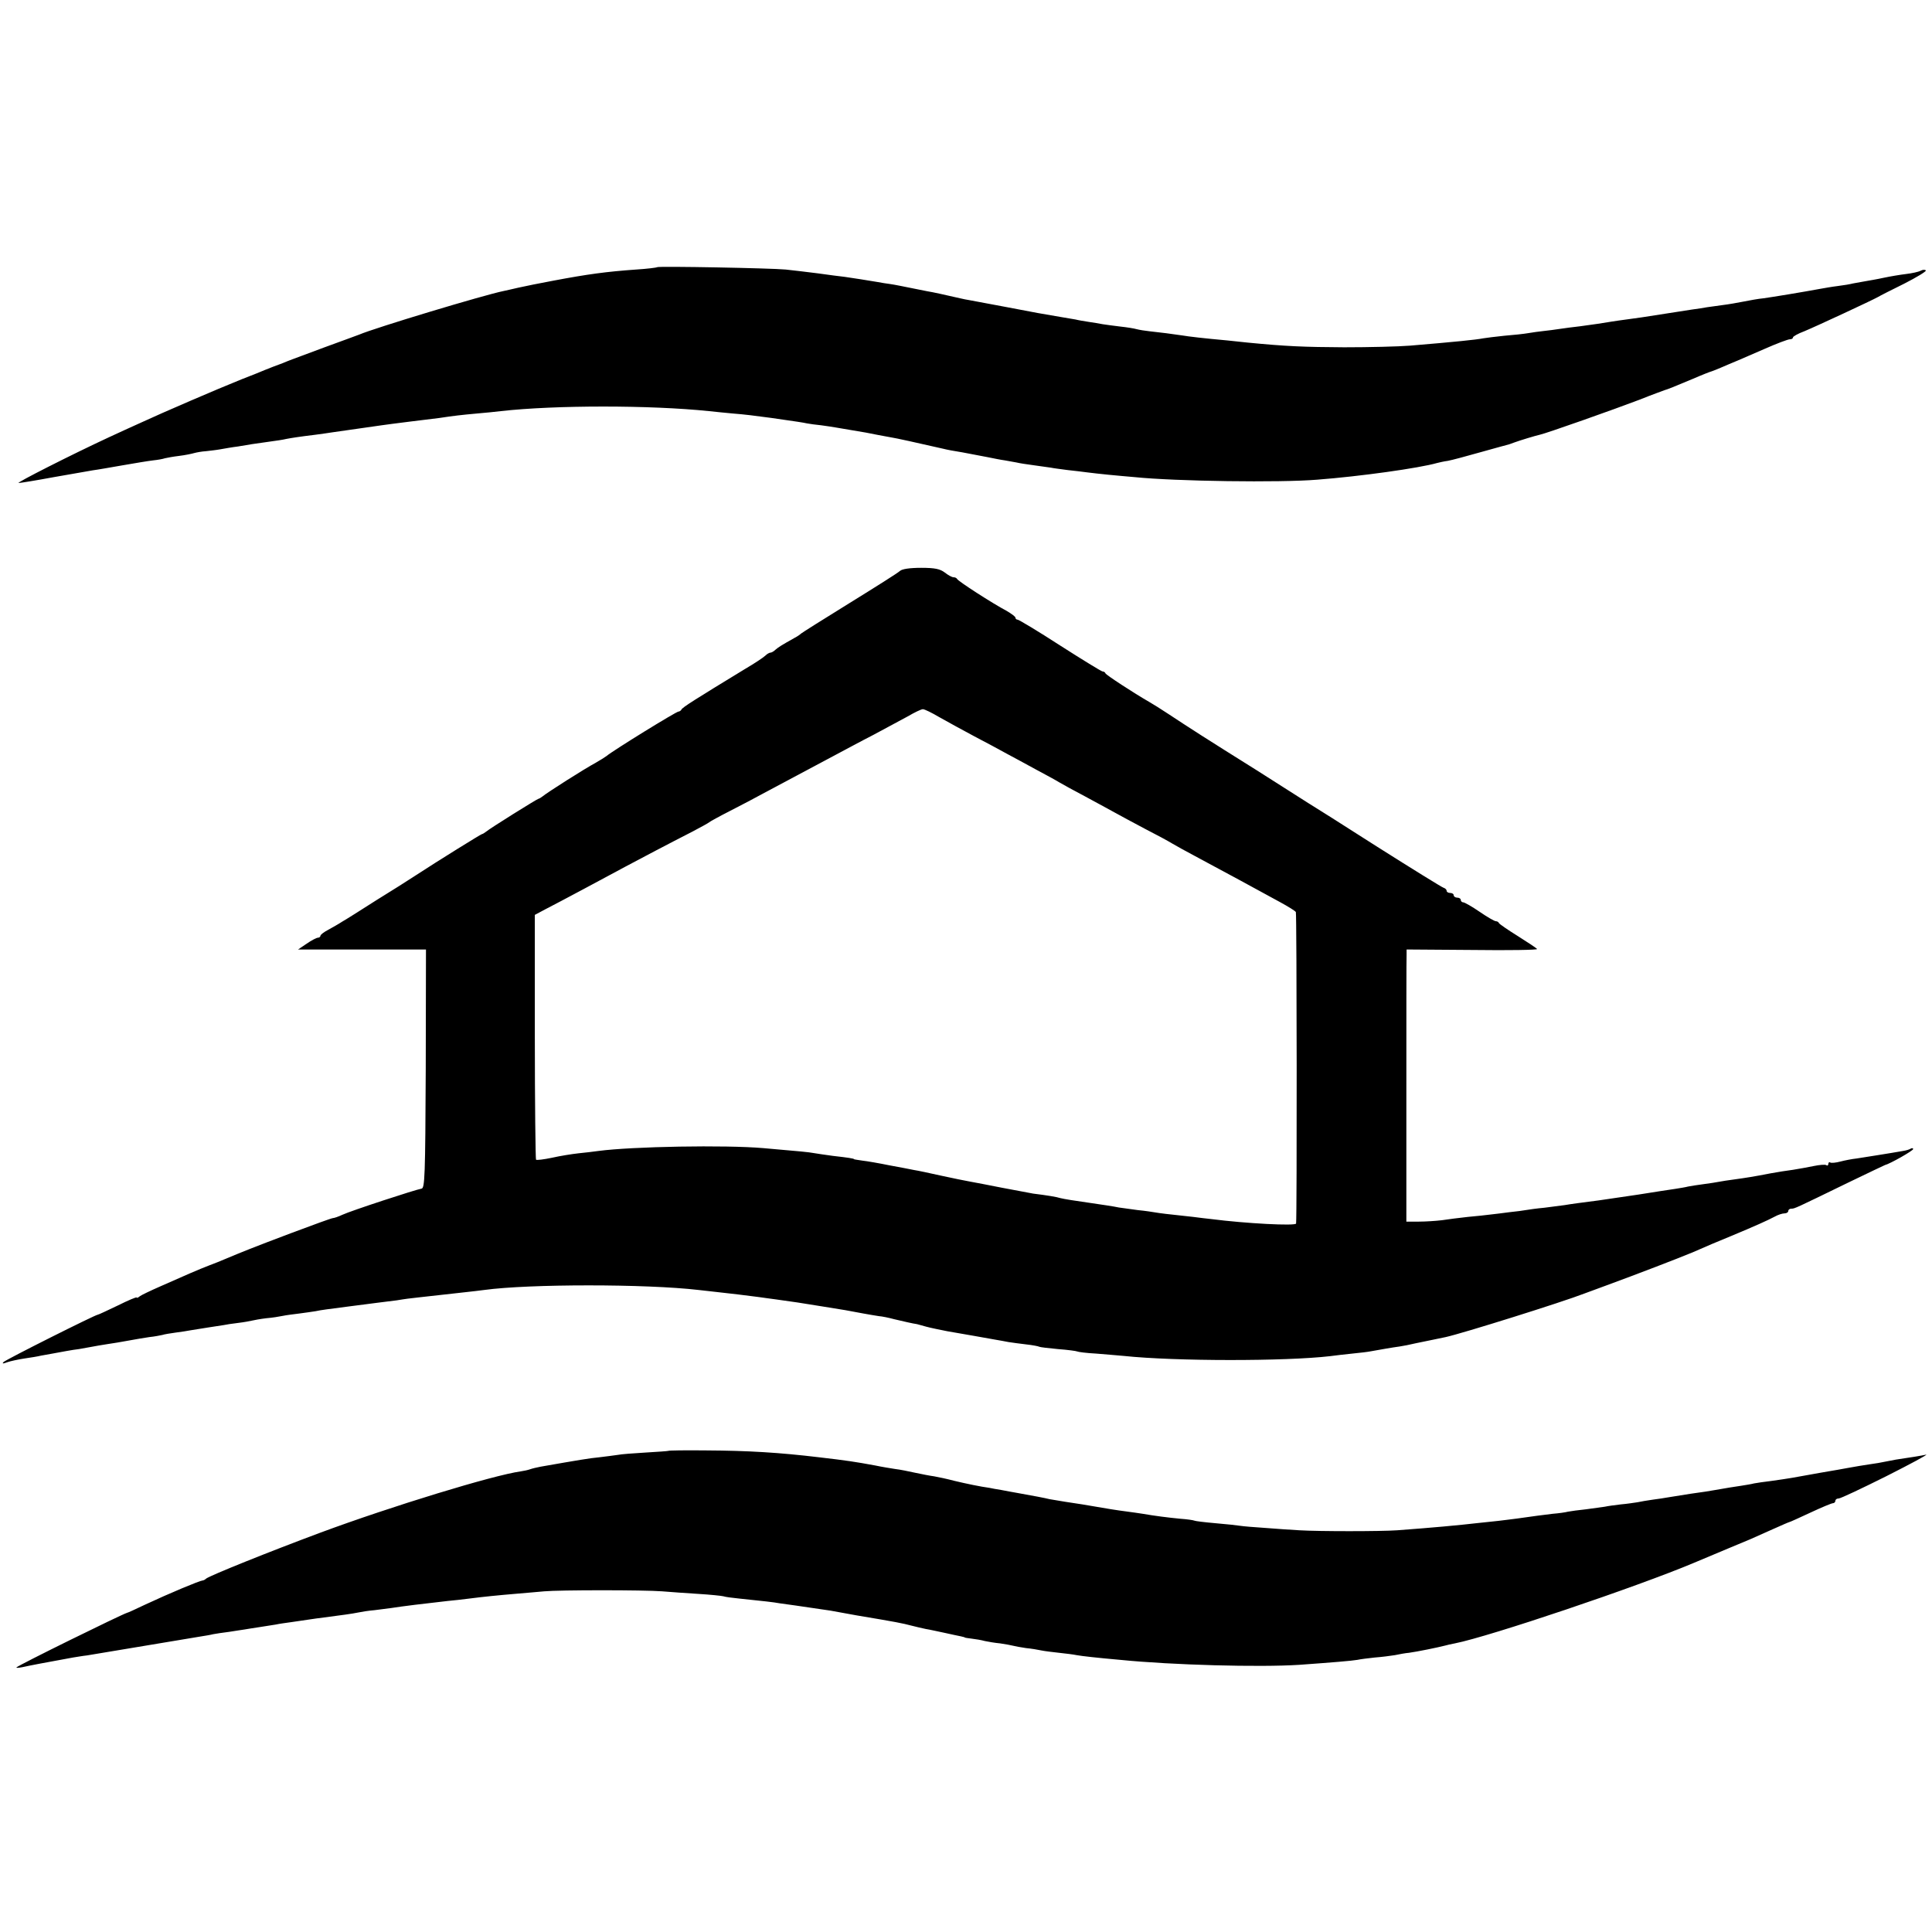
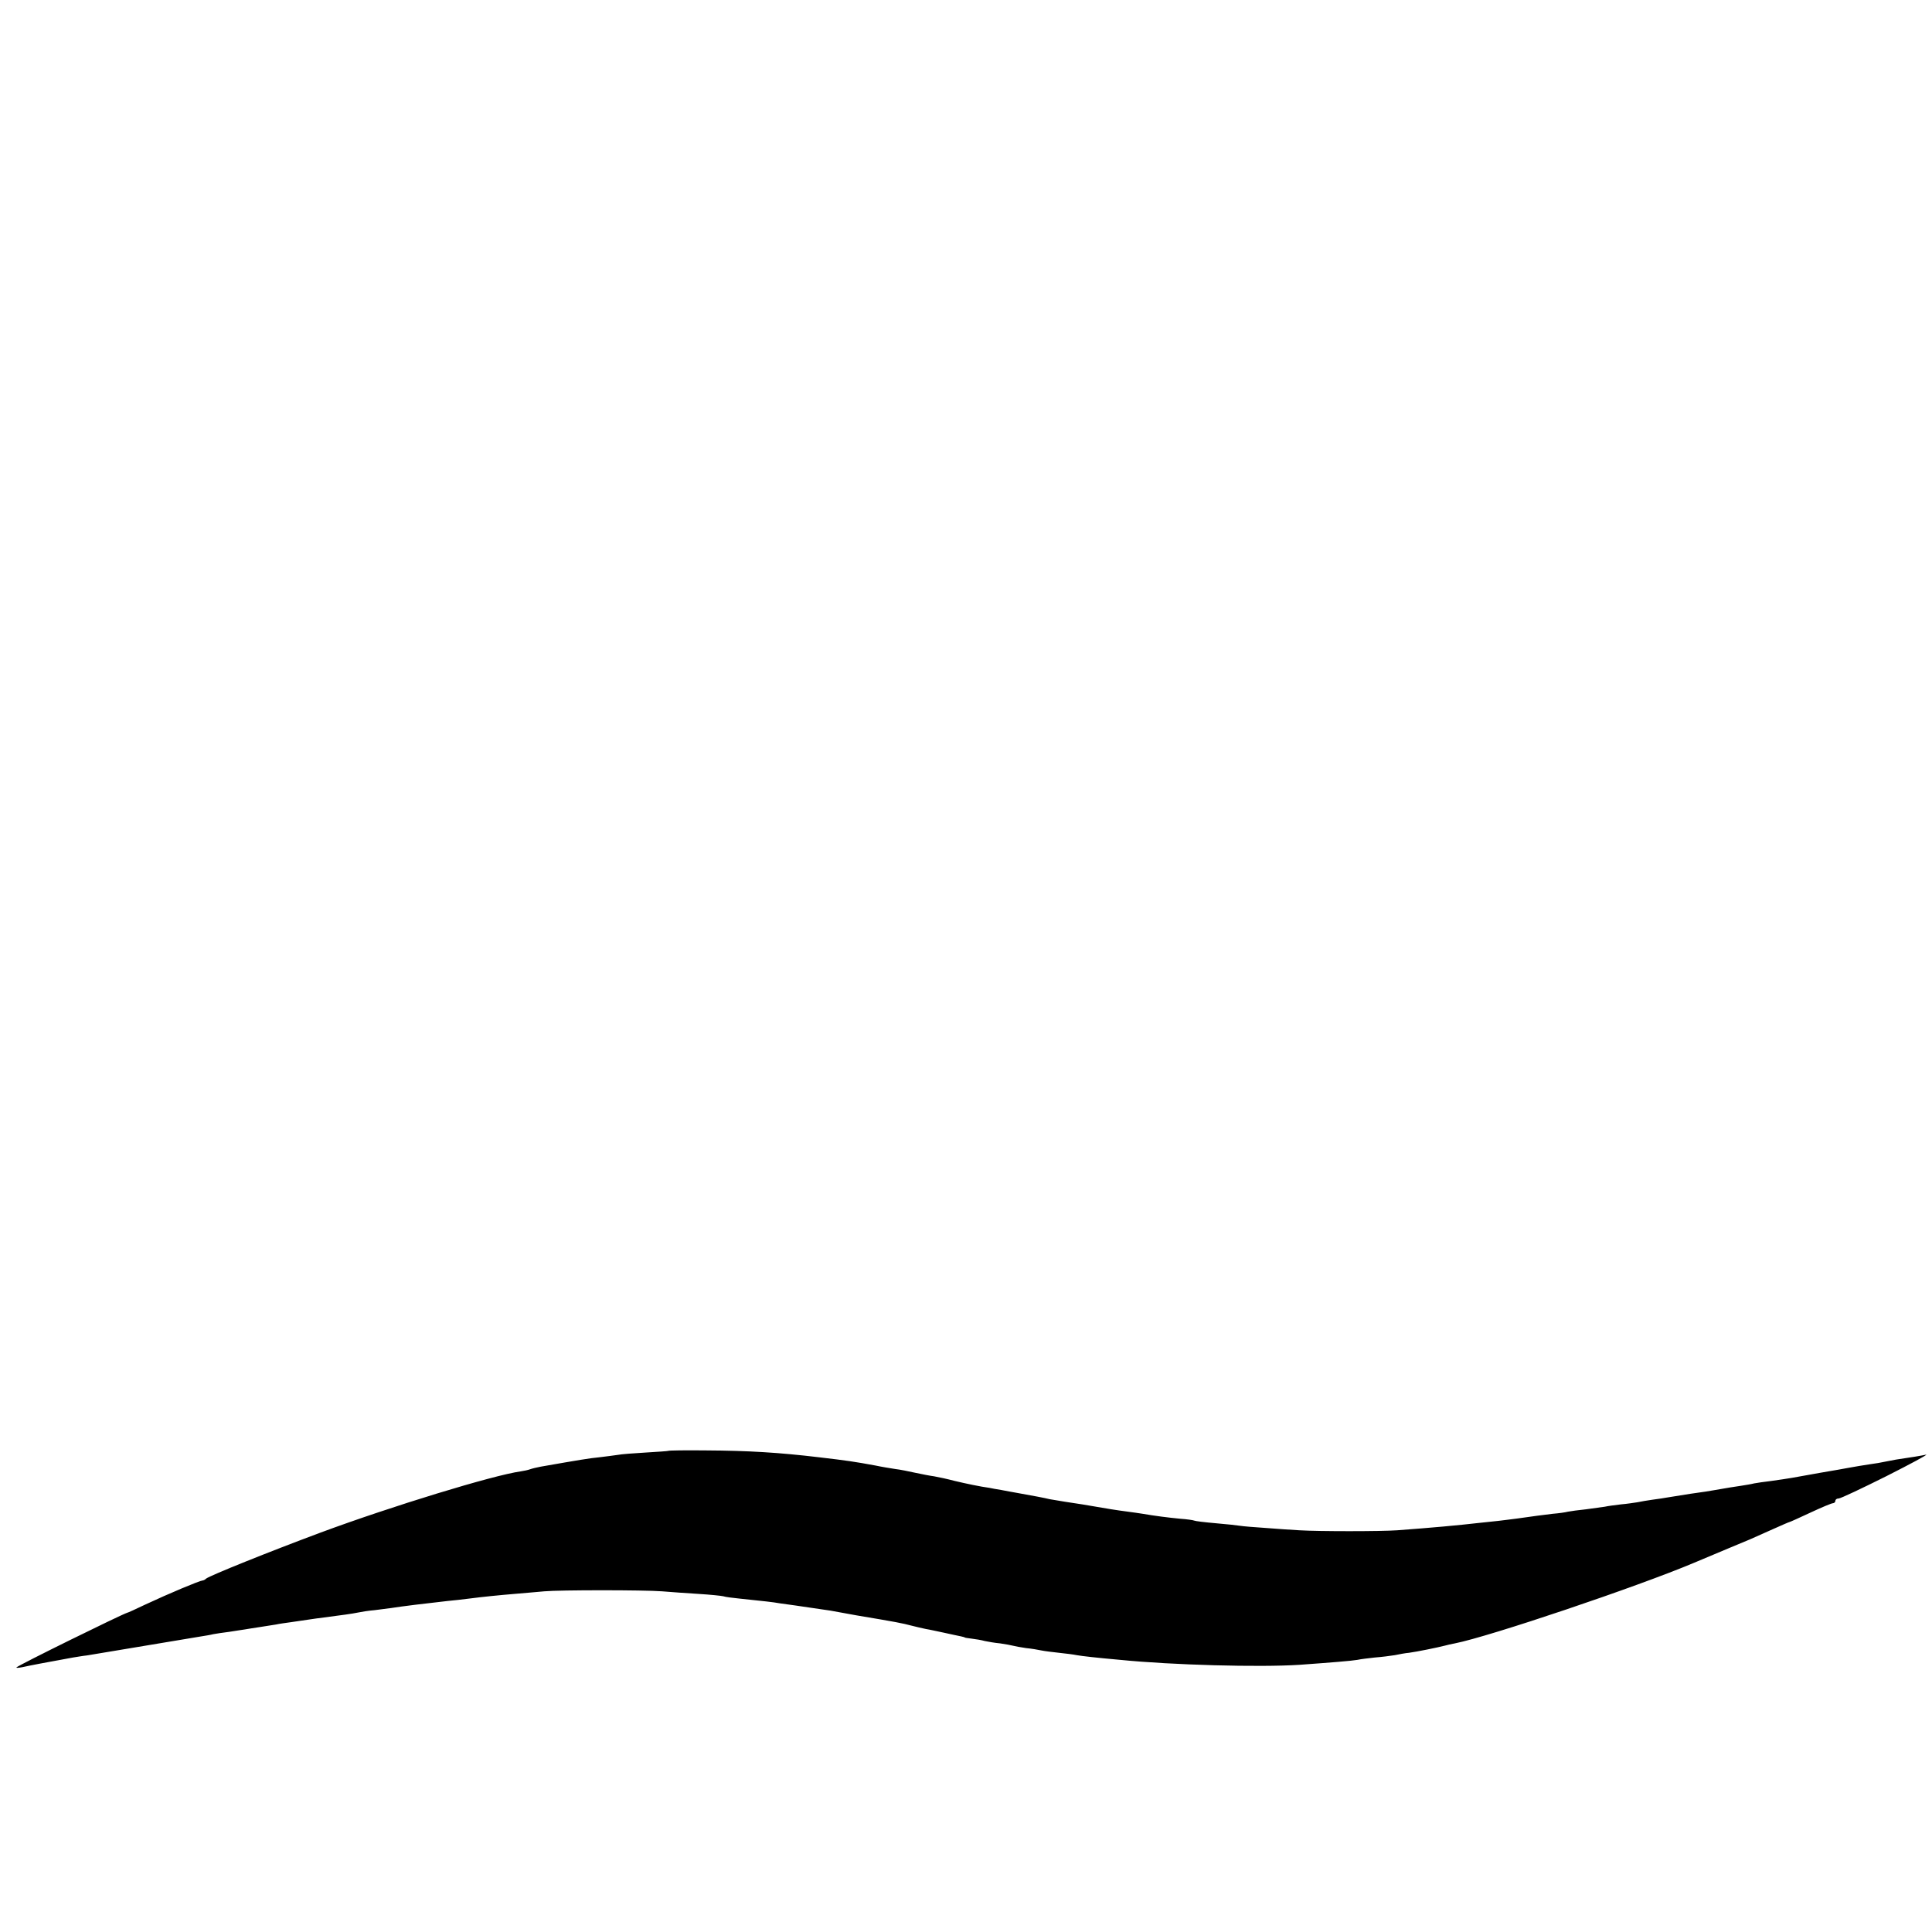
<svg xmlns="http://www.w3.org/2000/svg" version="1.0" width="820pt" height="820pt" viewBox="0 0 820 820" preserveAspectRatio="xMidYMid meet">
  <g transform="translate(0,820) scale(0.1,-0.1)" fill="#000000" stroke="none">
-     <path d="M2789 7066 c-2 -2 -42 -7 -89 -10 -127 -9 -207 -20 -350 -47 -79 -15 -99 -19 -150 -30 -25 -6 -53 -12 -62 -14 -84 -17 -545 -156 -613 -185 -11 -4 -78 -29 -150 -55 -71 -27 -141 -52 -155 -58 -14 -6 -27 -11 -30 -12 -11 -4 -46 -17 -65 -25 -11 -5 -56 -23 -100 -40 -100 -40 -339 -143 -425 -183 -36 -16 -99 -45 -140 -64 -153 -71 -394 -193 -381 -193 7 0 75 11 150 25 75 13 150 26 166 29 17 2 73 12 125 21 52 9 111 19 130 21 19 2 42 6 50 9 8 2 35 7 60 10 25 3 54 9 64 12 11 3 33 7 50 8 17 2 45 5 61 8 17 3 50 9 75 12 25 4 52 9 60 10 8 1 40 6 70 10 30 4 64 9 75 12 21 4 51 9 125 18 25 3 56 8 70 10 14 2 61 9 105 15 44 6 91 13 105 15 14 2 66 9 115 15 50 6 108 13 130 16 59 9 93 13 160 19 33 3 78 7 100 10 232 26 634 26 885 0 25 -3 70 -7 100 -10 51 -4 91 -9 165 -19 111 -16 132 -19 150 -23 11 -2 38 -6 60 -8 22 -3 49 -7 60 -9 11 -2 40 -7 65 -11 25 -4 54 -9 65 -11 33 -7 78 -15 105 -20 21 -3 111 -23 225 -49 11 -3 47 -10 80 -15 33 -6 80 -15 105 -20 25 -5 59 -12 75 -14 17 -3 39 -7 50 -9 11 -3 45 -8 75 -12 30 -4 62 -9 71 -10 8 -2 40 -6 70 -10 30 -3 68 -8 84 -10 17 -2 57 -7 90 -10 33 -3 83 -8 110 -10 175 -18 618 -24 775 -11 183 14 433 49 510 71 8 2 29 7 45 9 17 3 80 20 140 37 61 17 115 32 120 33 6 2 17 6 25 9 22 8 84 27 106 32 28 6 314 107 424 149 52 21 100 38 105 40 14 4 39 14 120 48 39 17 75 31 80 32 6 2 24 9 40 16 17 7 32 14 35 15 8 3 46 19 149 64 52 23 100 41 108 41 7 0 13 3 13 8 0 4 21 16 48 26 53 22 289 132 312 145 8 5 59 31 112 57 53 27 94 52 92 56 -3 4 -13 4 -22 -1 -9 -5 -37 -11 -62 -14 -25 -3 -67 -10 -95 -16 -27 -6 -63 -12 -80 -15 -16 -3 -39 -7 -50 -9 -11 -3 -40 -8 -65 -11 -25 -3 -58 -9 -75 -12 -70 -13 -203 -35 -240 -40 -22 -2 -60 -9 -85 -14 -25 -5 -65 -12 -90 -15 -25 -3 -54 -8 -65 -9 -11 -2 -40 -7 -65 -10 -25 -4 -85 -13 -135 -21 -49 -8 -110 -17 -135 -20 -25 -3 -56 -8 -70 -10 -34 -6 -75 -12 -135 -20 -27 -3 -66 -8 -85 -11 -19 -3 -50 -7 -69 -9 -19 -2 -48 -6 -65 -9 -17 -3 -62 -8 -101 -11 -38 -4 -79 -9 -90 -11 -30 -6 -119 -15 -310 -31 -49 -4 -175 -7 -280 -7 -171 1 -246 4 -410 20 -27 3 -66 7 -85 9 -100 9 -168 17 -190 21 -39 6 -102 14 -141 18 -19 2 -44 6 -55 9 -10 3 -41 8 -69 11 -27 3 -61 8 -75 10 -14 3 -41 7 -60 10 -19 3 -44 7 -55 10 -11 2 -40 7 -65 11 -83 14 -95 16 -230 42 -74 14 -144 27 -155 29 -11 2 -29 5 -40 8 -62 14 -114 26 -140 30 -16 3 -41 8 -55 11 -40 8 -83 17 -105 20 -11 1 -33 5 -50 8 -42 7 -104 17 -140 22 -16 2 -68 8 -115 15 -47 6 -107 13 -135 16 -61 6 -541 15 -546 10z" />
-     <path d="M3820 5777 c-8 -8 -105 -69 -215 -137 -110 -68 -202 -126 -205 -129 -3 -3 -15 -12 -27 -18 -57 -32 -68 -39 -81 -50 -7 -7 -17 -13 -22 -13 -5 0 -15 -6 -22 -13 -7 -7 -46 -33 -87 -57 -210 -128 -266 -163 -269 -172 -2 -4 -8 -8 -12 -8 -10 0 -279 -166 -306 -189 -7 -5 -27 -18 -45 -28 -50 -27 -207 -127 -226 -143 -7 -5 -14 -10 -17 -10 -5 0 -207 -126 -223 -140 -7 -5 -14 -10 -17 -10 -4 0 -186 -113 -281 -175 -27 -18 -103 -66 -168 -106 -64 -41 -129 -82 -145 -91 -15 -10 -42 -25 -60 -35 -17 -9 -32 -20 -32 -25 0 -4 -5 -8 -11 -8 -5 0 -27 -11 -47 -25 l-37 -25 272 0 271 0 -1 -507 c-2 -459 -4 -506 -18 -508 -25 -4 -300 -94 -336 -111 -17 -8 -35 -14 -40 -14 -5 0 -85 -29 -178 -64 -162 -61 -211 -81 -280 -110 -16 -7 -46 -19 -65 -26 -19 -7 -57 -23 -85 -35 -27 -12 -84 -37 -125 -55 -41 -18 -81 -37 -87 -42 -7 -6 -13 -8 -13 -5 0 3 -36 -12 -80 -34 -44 -21 -82 -39 -85 -39 -10 0 -389 -190 -400 -201 -7 -7 -3 -8 15 -1 14 5 47 12 73 16 27 4 59 9 70 12 12 2 34 6 50 9 15 3 42 8 60 11 17 3 41 7 52 8 11 2 34 6 50 9 17 3 48 9 70 12 22 3 63 10 90 15 28 5 67 12 89 15 21 2 46 7 55 9 9 3 34 7 56 10 22 3 51 7 65 10 14 2 48 8 75 12 28 4 57 9 65 10 8 2 35 6 60 9 25 3 52 8 60 10 8 2 35 7 60 10 25 2 56 7 70 10 14 3 45 7 70 10 25 3 56 8 70 10 22 5 56 9 140 20 14 2 45 6 70 9 25 3 67 9 94 12 27 3 56 7 65 9 16 3 73 9 261 30 30 3 69 8 85 10 192 26 686 26 910 0 17 -2 53 -6 80 -9 56 -6 122 -14 175 -21 19 -3 52 -7 73 -10 74 -10 106 -15 198 -30 96 -15 105 -17 174 -30 22 -4 51 -9 65 -11 14 -1 43 -7 65 -13 38 -9 81 -19 97 -21 4 -1 22 -6 40 -11 18 -5 58 -13 88 -19 30 -5 82 -14 115 -20 33 -6 74 -13 90 -16 17 -3 41 -7 55 -10 14 -2 48 -7 75 -10 28 -3 53 -8 56 -10 3 -2 39 -6 80 -10 41 -3 77 -8 81 -10 3 -2 39 -7 80 -9 40 -3 93 -8 118 -10 218 -23 686 -23 875 -1 22 3 65 8 95 11 30 3 66 7 80 10 34 6 89 16 120 20 14 2 45 8 70 14 25 5 57 12 73 15 15 3 39 8 53 11 69 15 494 148 589 185 11 4 54 20 95 35 128 47 300 113 365 140 63 28 102 44 165 70 96 40 152 65 182 81 14 8 33 14 42 14 9 0 16 5 16 10 0 6 6 10 13 10 14 0 14 0 242 111 83 40 152 73 155 74 21 5 120 61 120 68 0 4 -5 5 -10 2 -6 -4 -20 -8 -33 -10 -56 -10 -165 -27 -197 -32 -19 -2 -50 -8 -69 -13 -19 -5 -38 -7 -43 -4 -4 3 -8 0 -8 -6 0 -6 -4 -9 -9 -5 -5 3 -29 1 -53 -4 -24 -5 -63 -12 -88 -16 -25 -3 -67 -10 -95 -15 -72 -14 -104 -19 -155 -26 -25 -3 -54 -8 -65 -10 -11 -2 -40 -7 -65 -10 -25 -3 -54 -8 -65 -10 -11 -3 -36 -7 -55 -10 -19 -3 -89 -13 -155 -24 -66 -10 -142 -21 -170 -25 -70 -9 -116 -15 -145 -20 -14 -2 -52 -7 -85 -11 -33 -3 -68 -8 -79 -10 -10 -2 -41 -6 -70 -9 -28 -4 -64 -8 -81 -10 -16 -2 -59 -7 -95 -10 -36 -4 -85 -10 -110 -14 -25 -3 -69 -6 -98 -6 l-53 0 0 555 c0 305 0 565 1 578 l0 22 279 -2 c154 -2 277 0 275 4 -3 4 -39 28 -82 55 -42 26 -78 51 -80 55 -2 5 -8 8 -13 8 -6 0 -37 18 -69 40 -32 22 -64 40 -69 40 -6 0 -11 5 -11 10 0 6 -7 10 -15 10 -8 0 -15 5 -15 10 0 6 -7 10 -15 10 -8 0 -15 4 -15 9 0 5 -6 11 -13 13 -7 2 -133 80 -280 173 -147 94 -278 177 -292 185 -13 8 -63 40 -110 70 -47 30 -97 62 -110 70 -123 77 -161 101 -235 148 -47 30 -110 71 -140 91 -30 20 -67 43 -81 51 -68 39 -184 115 -187 122 -2 5 -7 8 -12 8 -5 0 -86 50 -180 110 -94 61 -176 110 -181 110 -5 0 -9 4 -9 8 0 5 -17 17 -37 29 -59 31 -208 127 -211 136 -2 4 -9 7 -15 7 -7 0 -23 9 -37 20 -20 15 -41 20 -100 20 -49 0 -81 -5 -90 -13z m167 -621 c32 -18 99 -55 148 -81 50 -26 113 -60 140 -75 28 -15 82 -44 120 -65 39 -21 84 -45 100 -55 17 -10 66 -37 110 -60 44 -24 100 -54 125 -68 25 -14 83 -45 130 -70 47 -24 99 -52 115 -62 17 -10 60 -34 98 -54 159 -85 228 -123 362 -196 33 -18 62 -36 65 -41 4 -5 5 -1291 1 -1322 -1 -11 -214 0 -361 19 -19 2 -53 6 -75 9 -114 12 -144 16 -161 19 -11 2 -44 7 -75 10 -31 4 -67 9 -80 11 -23 5 -72 12 -126 20 -57 8 -108 16 -123 20 -15 5 -58 12 -115 19 -16 3 -76 14 -133 25 -56 11 -117 23 -135 26 -17 3 -72 14 -122 25 -49 11 -101 22 -115 24 -14 3 -61 12 -105 20 -44 9 -96 18 -115 20 -19 3 -35 5 -35 6 0 3 -27 7 -89 14 -32 4 -69 10 -82 12 -22 4 -51 7 -214 21 -162 14 -556 7 -700 -12 -19 -3 -57 -7 -85 -10 -27 -3 -78 -11 -113 -19 -34 -7 -64 -11 -67 -8 -2 3 -5 237 -5 522 l0 517 47 25 c55 28 264 140 338 180 56 30 187 99 285 149 36 19 67 36 70 39 3 3 43 25 90 49 47 24 108 56 135 71 28 15 95 51 150 80 55 29 129 69 165 88 36 19 106 57 157 83 50 27 115 62 145 78 29 17 58 31 65 31 7 0 38 -15 70 -34z" />
    <path d="M2836 2042 c-2 -1 -44 -4 -95 -7 -51 -3 -105 -7 -119 -10 -15 -2 -50 -7 -77 -10 -43 -4 -90 -12 -250 -40 -16 -3 -37 -8 -45 -11 -8 -3 -26 -7 -40 -9 -116 -16 -548 -148 -850 -260 -220 -82 -466 -181 -485 -195 -5 -5 -12 -8 -15 -8 -13 -1 -140 -54 -245 -103 -38 -18 -72 -34 -75 -34 -26 -8 -461 -222 -470 -232 -3 -3 9 -2 25 1 41 9 84 17 215 41 14 2 41 7 60 9 19 3 127 21 240 40 113 19 221 37 240 40 19 3 44 7 55 10 11 2 42 7 68 10 27 4 56 9 65 10 10 2 38 6 63 10 25 4 57 9 70 11 13 3 42 7 64 10 22 3 56 8 75 11 19 3 49 7 65 9 70 9 122 16 145 21 14 3 45 8 70 10 25 3 56 7 70 9 43 7 150 20 240 30 25 2 65 7 90 10 62 8 122 14 205 21 39 3 90 8 115 10 65 6 423 6 500 0 36 -3 106 -8 155 -11 50 -3 97 -8 105 -10 8 -3 40 -7 70 -10 96 -10 144 -15 170 -20 14 -2 43 -6 65 -9 77 -11 130 -19 150 -22 11 -2 61 -11 110 -20 173 -29 193 -33 235 -44 19 -5 46 -11 60 -14 14 -2 49 -10 78 -16 30 -7 61 -13 70 -15 9 -2 17 -4 17 -5 0 -1 14 -3 30 -5 17 -2 41 -6 55 -10 14 -3 43 -8 65 -10 22 -3 47 -8 55 -10 8 -2 33 -7 55 -10 22 -2 51 -7 65 -10 14 -3 48 -7 75 -10 28 -3 61 -7 75 -10 22 -4 84 -11 185 -20 219 -22 591 -32 760 -21 139 10 224 17 246 21 13 3 47 7 74 10 28 2 66 7 85 10 19 4 46 9 60 10 36 5 120 22 155 31 6 2 24 6 40 9 147 29 773 240 1015 342 54 23 69 29 150 63 85 35 90 37 183 79 38 17 70 31 72 31 2 0 42 18 89 40 47 22 90 40 96 40 5 0 10 5 10 10 0 6 6 10 14 10 8 0 99 43 203 95 103 52 179 93 168 91 -18 -4 -66 -12 -128 -21 -12 -2 -33 -6 -47 -9 -13 -3 -42 -8 -65 -11 -22 -3 -62 -10 -90 -15 -27 -5 -66 -12 -85 -15 -19 -3 -57 -10 -85 -15 -54 -10 -81 -15 -160 -26 -27 -3 -59 -8 -70 -10 -11 -3 -36 -7 -55 -10 -34 -5 -59 -9 -110 -18 -14 -3 -61 -10 -105 -16 -44 -7 -89 -14 -100 -16 -10 -2 -37 -6 -60 -9 -22 -3 -51 -8 -65 -11 -14 -2 -45 -7 -70 -9 -25 -3 -56 -7 -69 -10 -13 -2 -49 -7 -80 -11 -31 -3 -65 -8 -76 -10 -11 -3 -40 -7 -65 -9 -47 -6 -75 -9 -150 -20 -25 -3 -61 -8 -80 -10 -19 -2 -57 -6 -85 -9 -87 -10 -196 -20 -345 -31 -69 -5 -335 -5 -415 0 -33 2 -98 6 -145 10 -47 3 -94 7 -106 9 -11 2 -58 7 -105 11 -46 4 -87 9 -90 11 -4 2 -31 6 -60 8 -52 5 -107 12 -159 21 -14 2 -45 7 -70 10 -39 5 -71 10 -187 30 -14 2 -47 7 -72 11 -25 4 -55 9 -66 11 -19 5 -73 15 -140 27 -16 3 -46 8 -65 12 -19 3 -42 7 -50 9 -38 5 -100 18 -150 30 -30 8 -68 16 -85 19 -16 2 -52 9 -80 15 -27 6 -66 14 -85 16 -19 3 -57 9 -85 15 -87 16 -120 21 -240 35 -168 20 -298 28 -478 29 -87 1 -160 0 -161 -2z" />
  </g>
</svg>